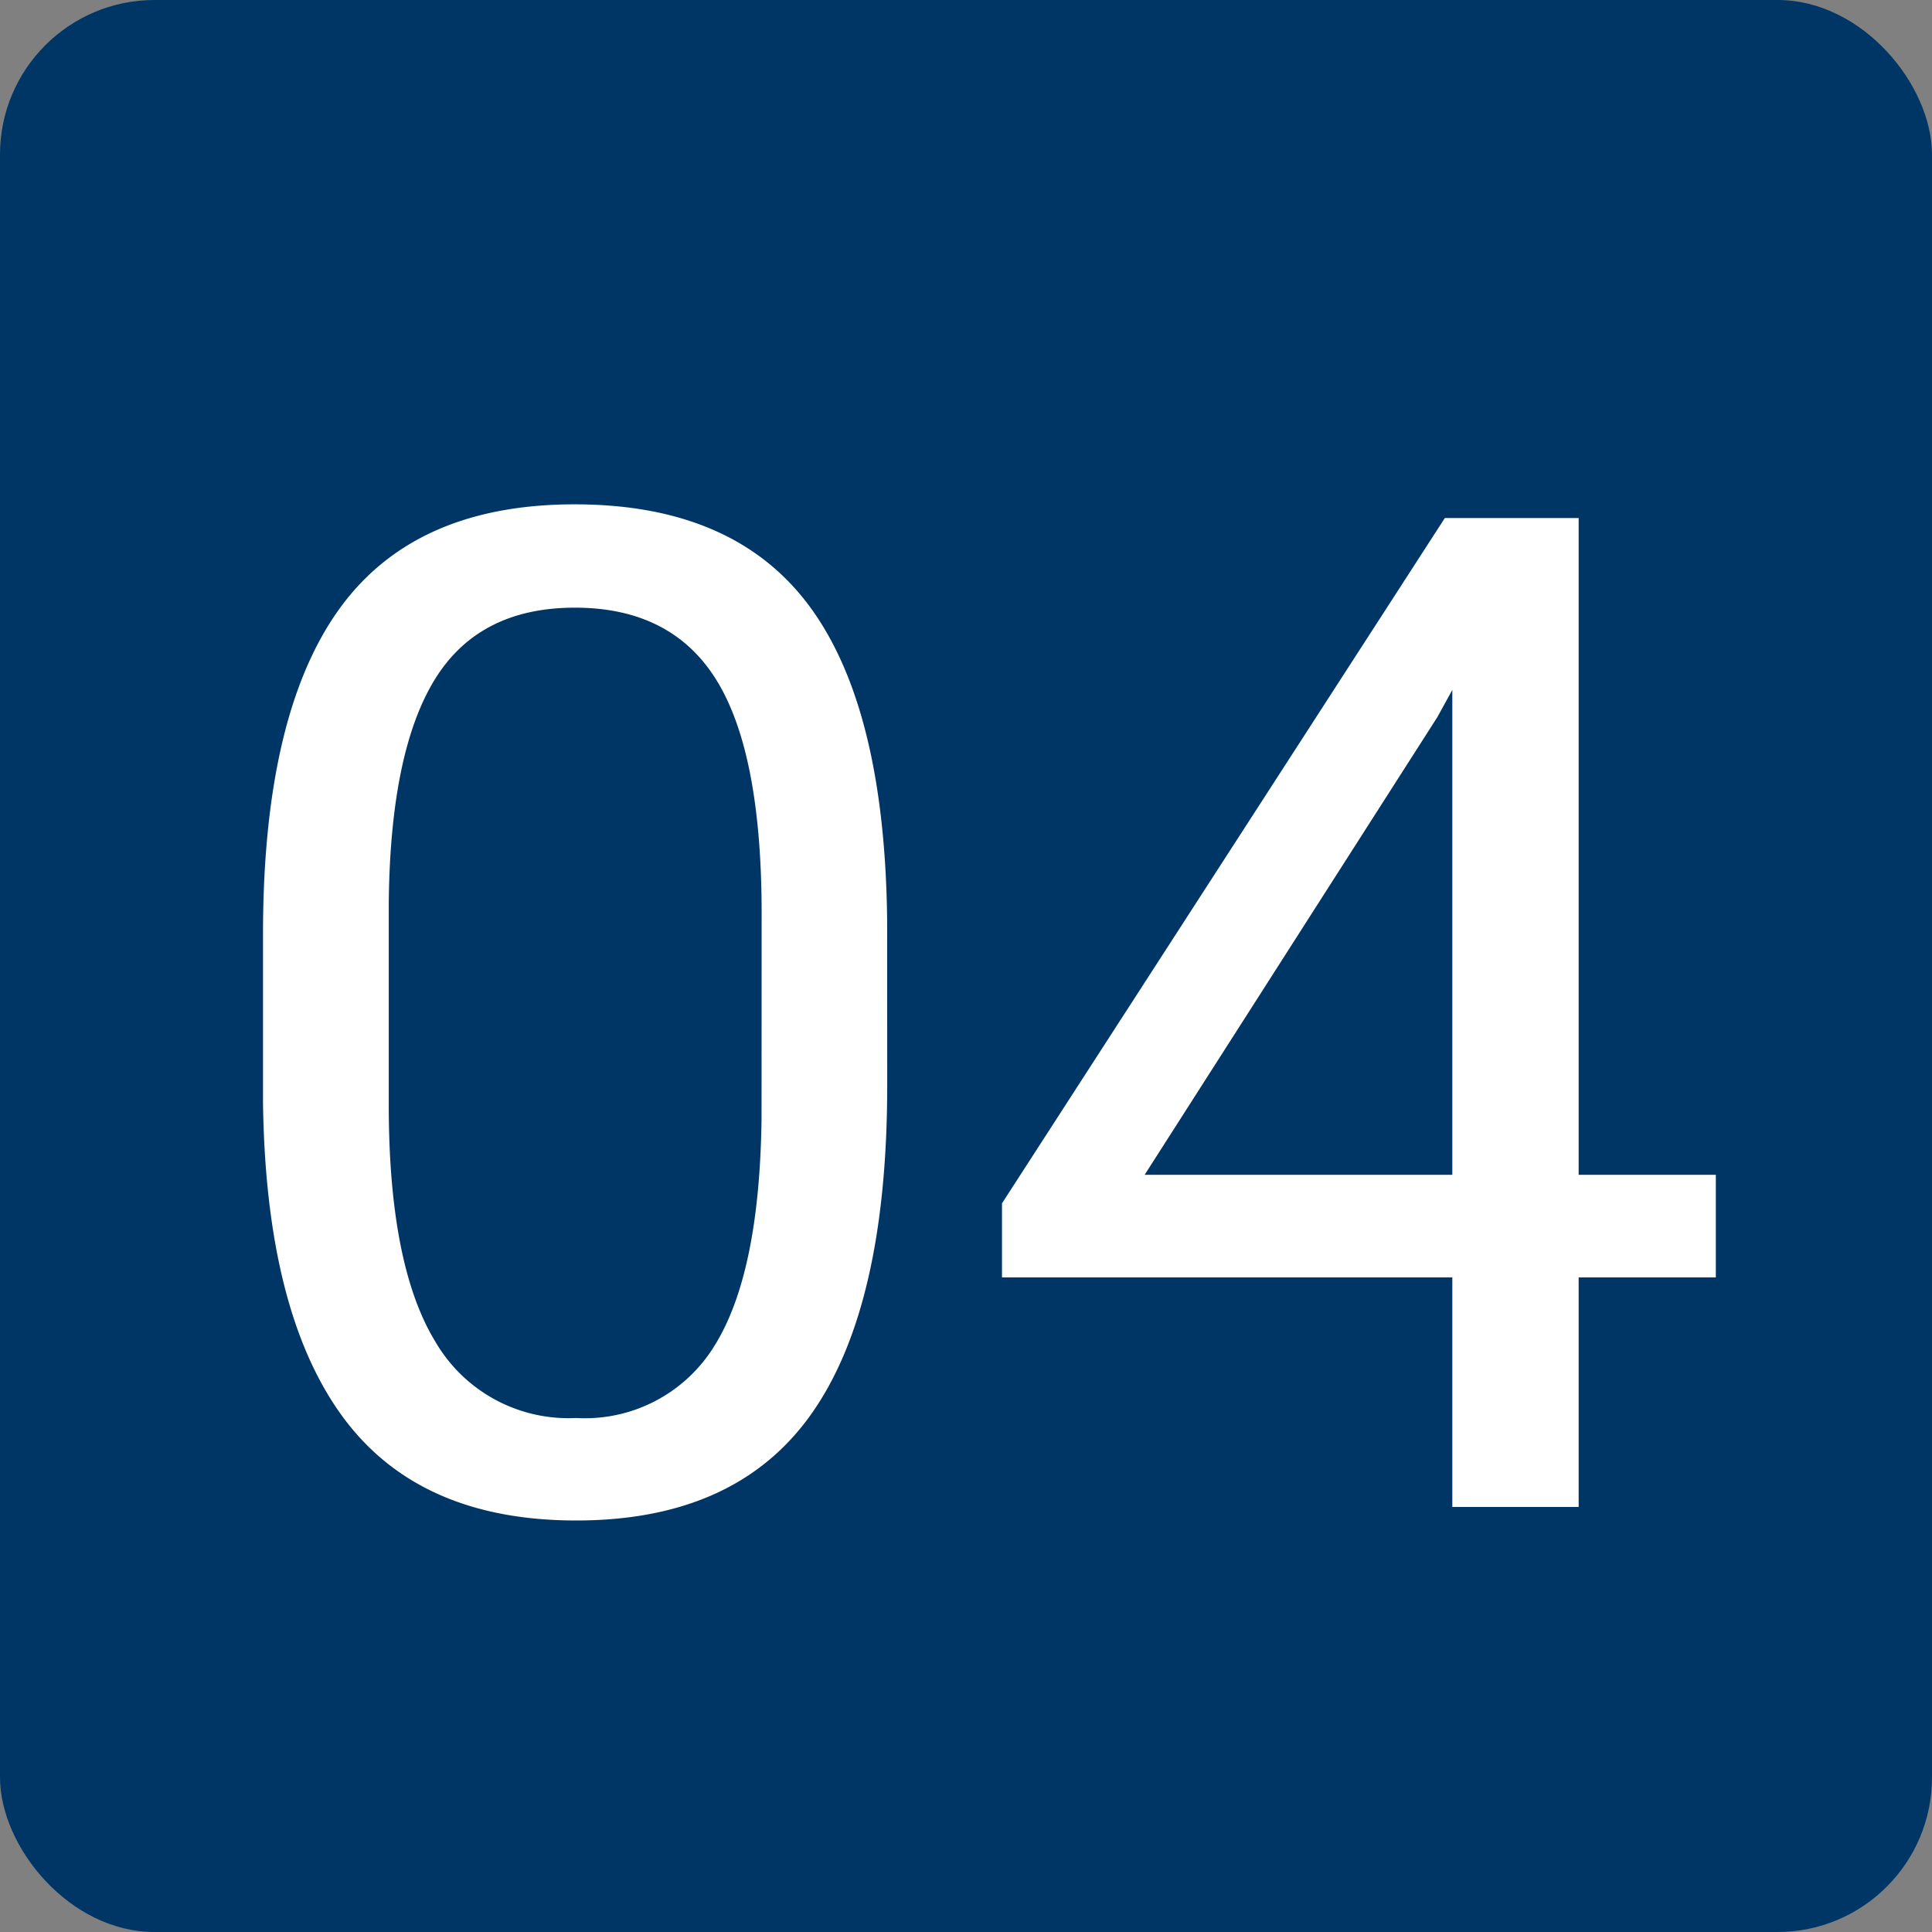
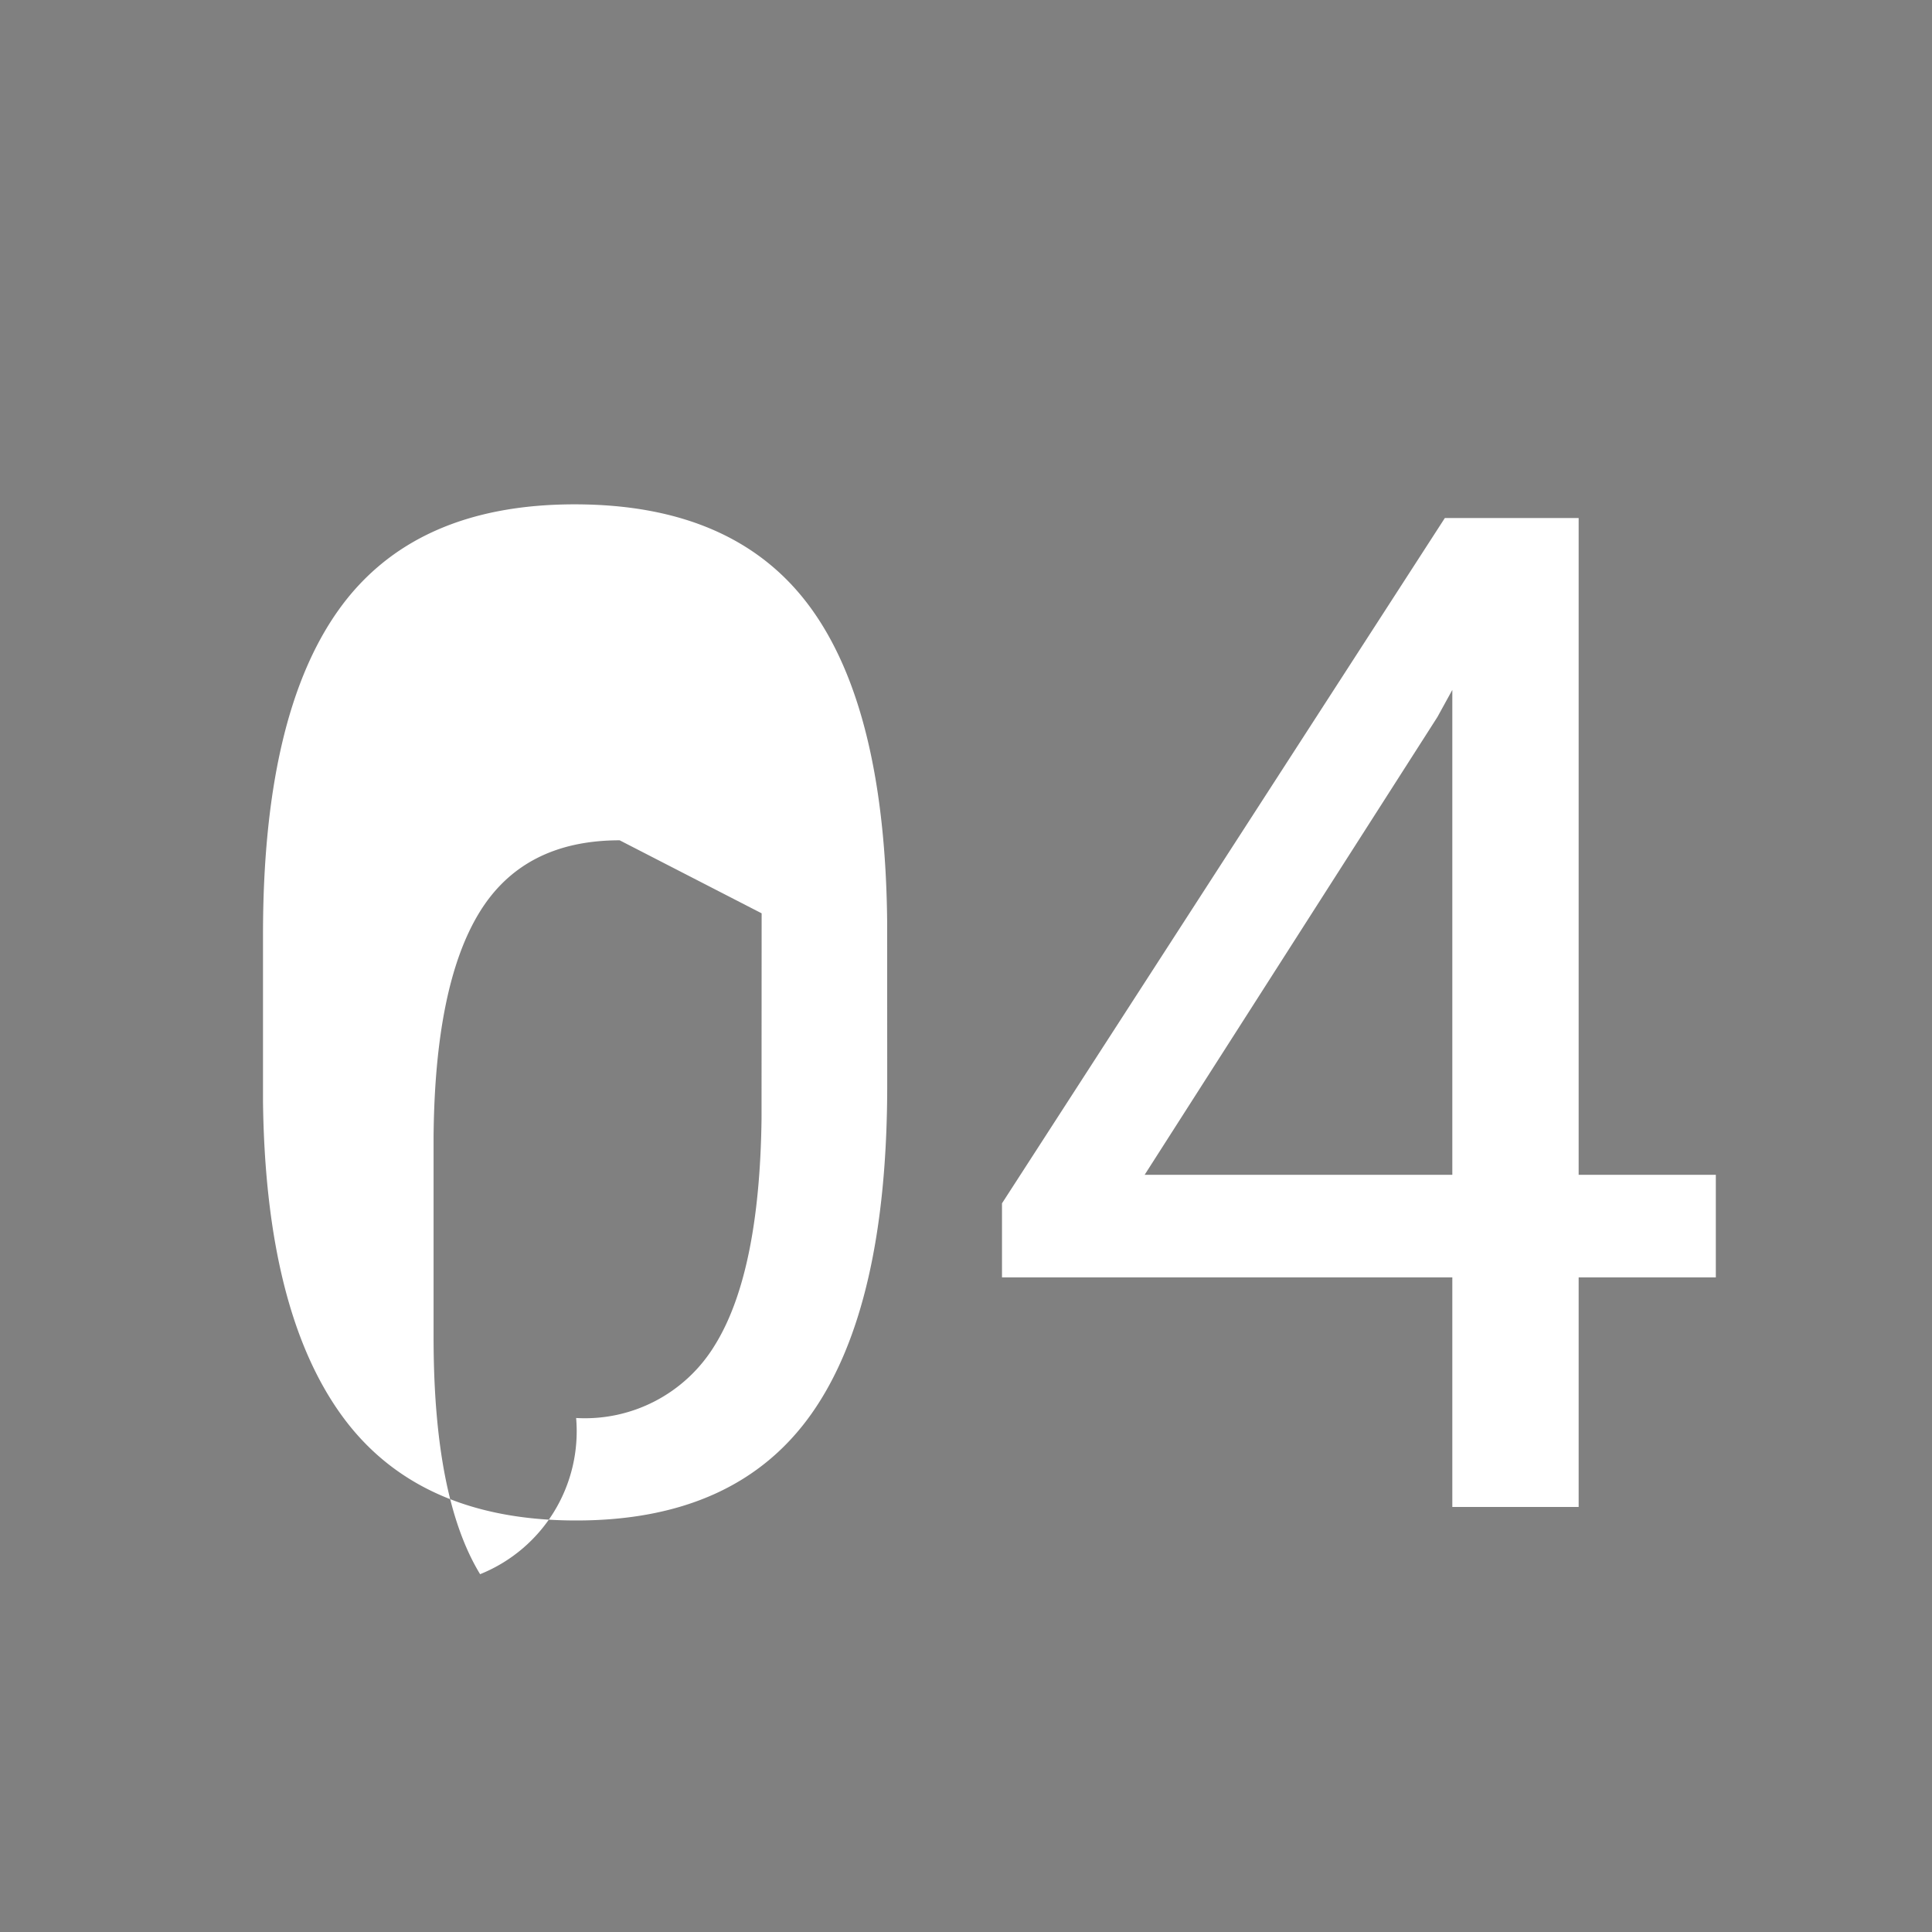
<svg xmlns="http://www.w3.org/2000/svg" width="100" height="100" viewBox="0 0 100 100">
  <rect x="0" y="0" width="100" height="100" fill="#808080" stroke="none" />
  <g transform="translate(-683 -2734)">
-     <rect width="100" height="100" rx="8" transform="translate(683 2734)" fill="#003665" />
-     <path d="M-4.078-21.832q0,11.426-3.9,16.98T-20.18.7q-8.191,0-12.129-5.432t-4.078-16.225v-8.684q0-11.285,3.9-16.77t12.234-5.484q8.262,0,12.164,5.291t4.008,16.33Zm-6.5-8.895q0-8.262-2.32-12.041t-7.348-3.779q-4.992,0-7.277,3.762t-2.355,11.566v10.406q0,8.3,2.408,12.252A7.971,7.971,0,0,0-20.18-4.605a7.862,7.862,0,0,0,7.154-3.727q2.338-3.727,2.443-11.742ZM31.711-17.191h7.1v5.309h-7.1V0H25.172V-11.883H1.863v-3.832L24.785-51.187h6.926Zm-22.465,0H25.172v-25.1L24.4-40.887Z" transform="translate(733 2812)" fill="#fff" />
+     <path d="M-4.078-21.832q0,11.426-3.9,16.98T-20.18.7q-8.191,0-12.129-5.432t-4.078-16.225v-8.684q0-11.285,3.9-16.77t12.234-5.484q8.262,0,12.164,5.291t4.008,16.33Zm-6.5-8.895t-7.348-3.779q-4.992,0-7.277,3.762t-2.355,11.566v10.406q0,8.3,2.408,12.252A7.971,7.971,0,0,0-20.18-4.605a7.862,7.862,0,0,0,7.154-3.727q2.338-3.727,2.443-11.742ZM31.711-17.191h7.1v5.309h-7.1V0H25.172V-11.883H1.863v-3.832L24.785-51.187h6.926Zm-22.465,0H25.172v-25.1L24.4-40.887Z" transform="translate(733 2812)" fill="#fff" />
  </g>
</svg>